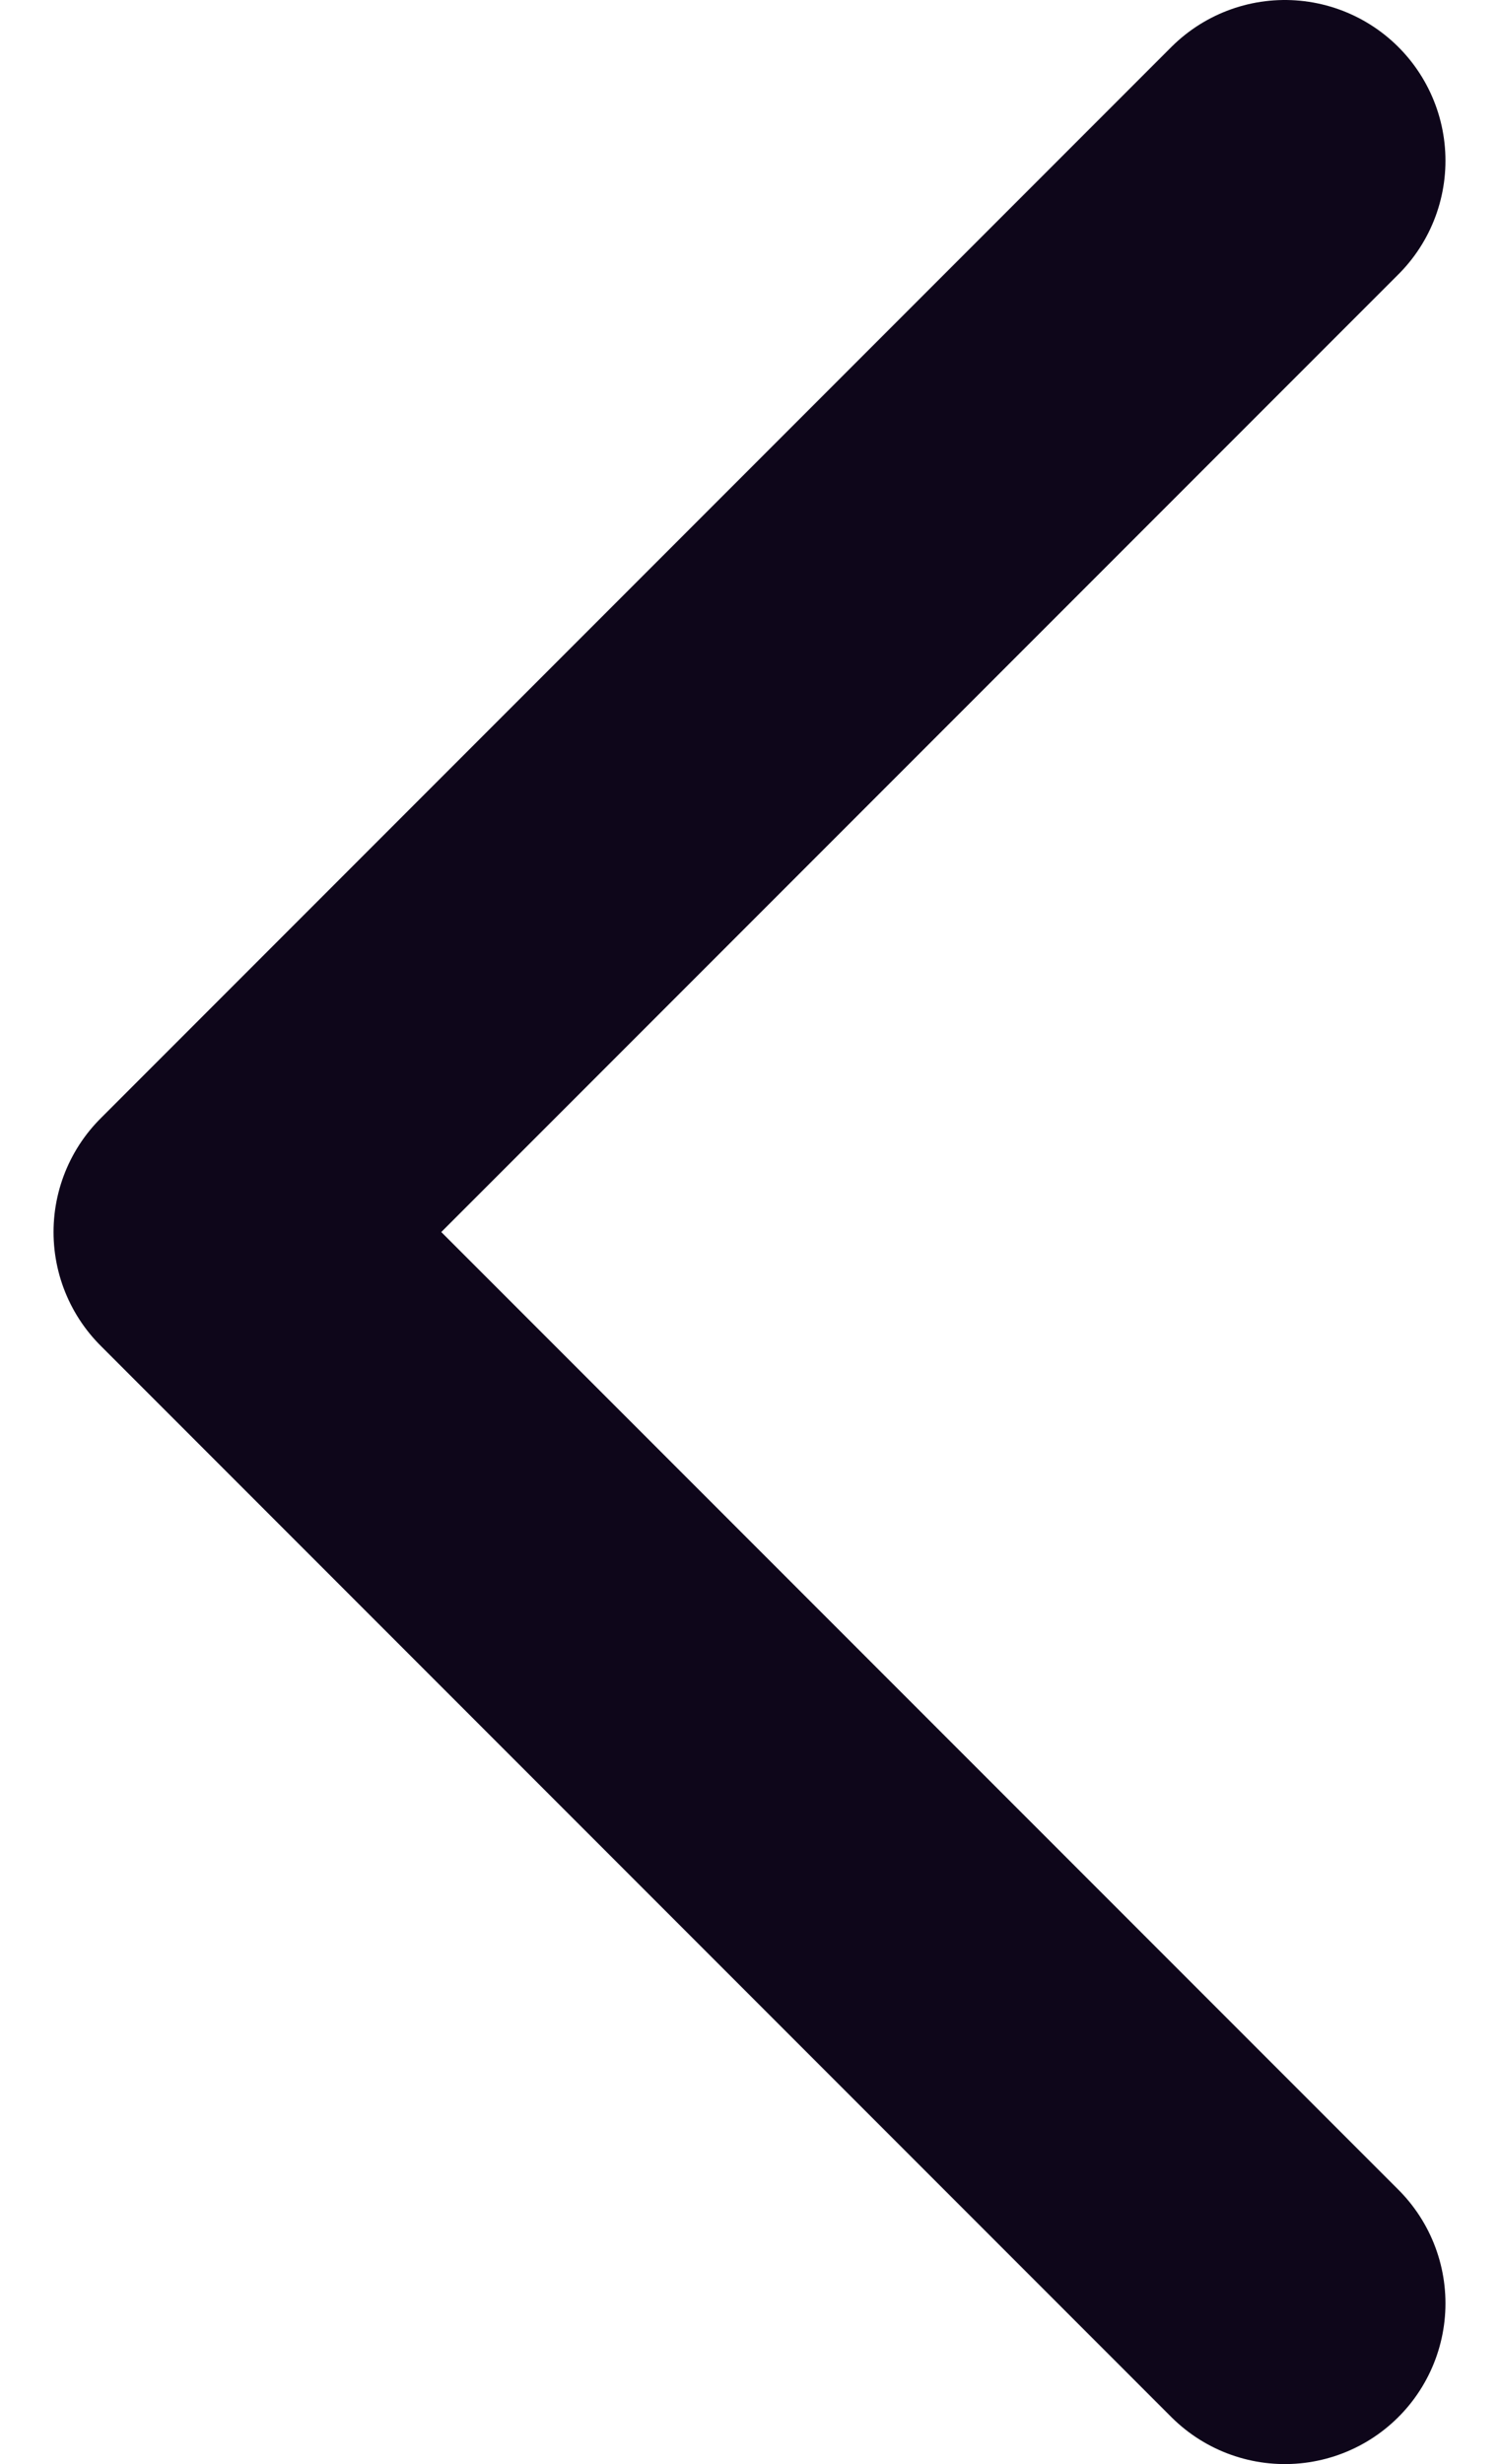
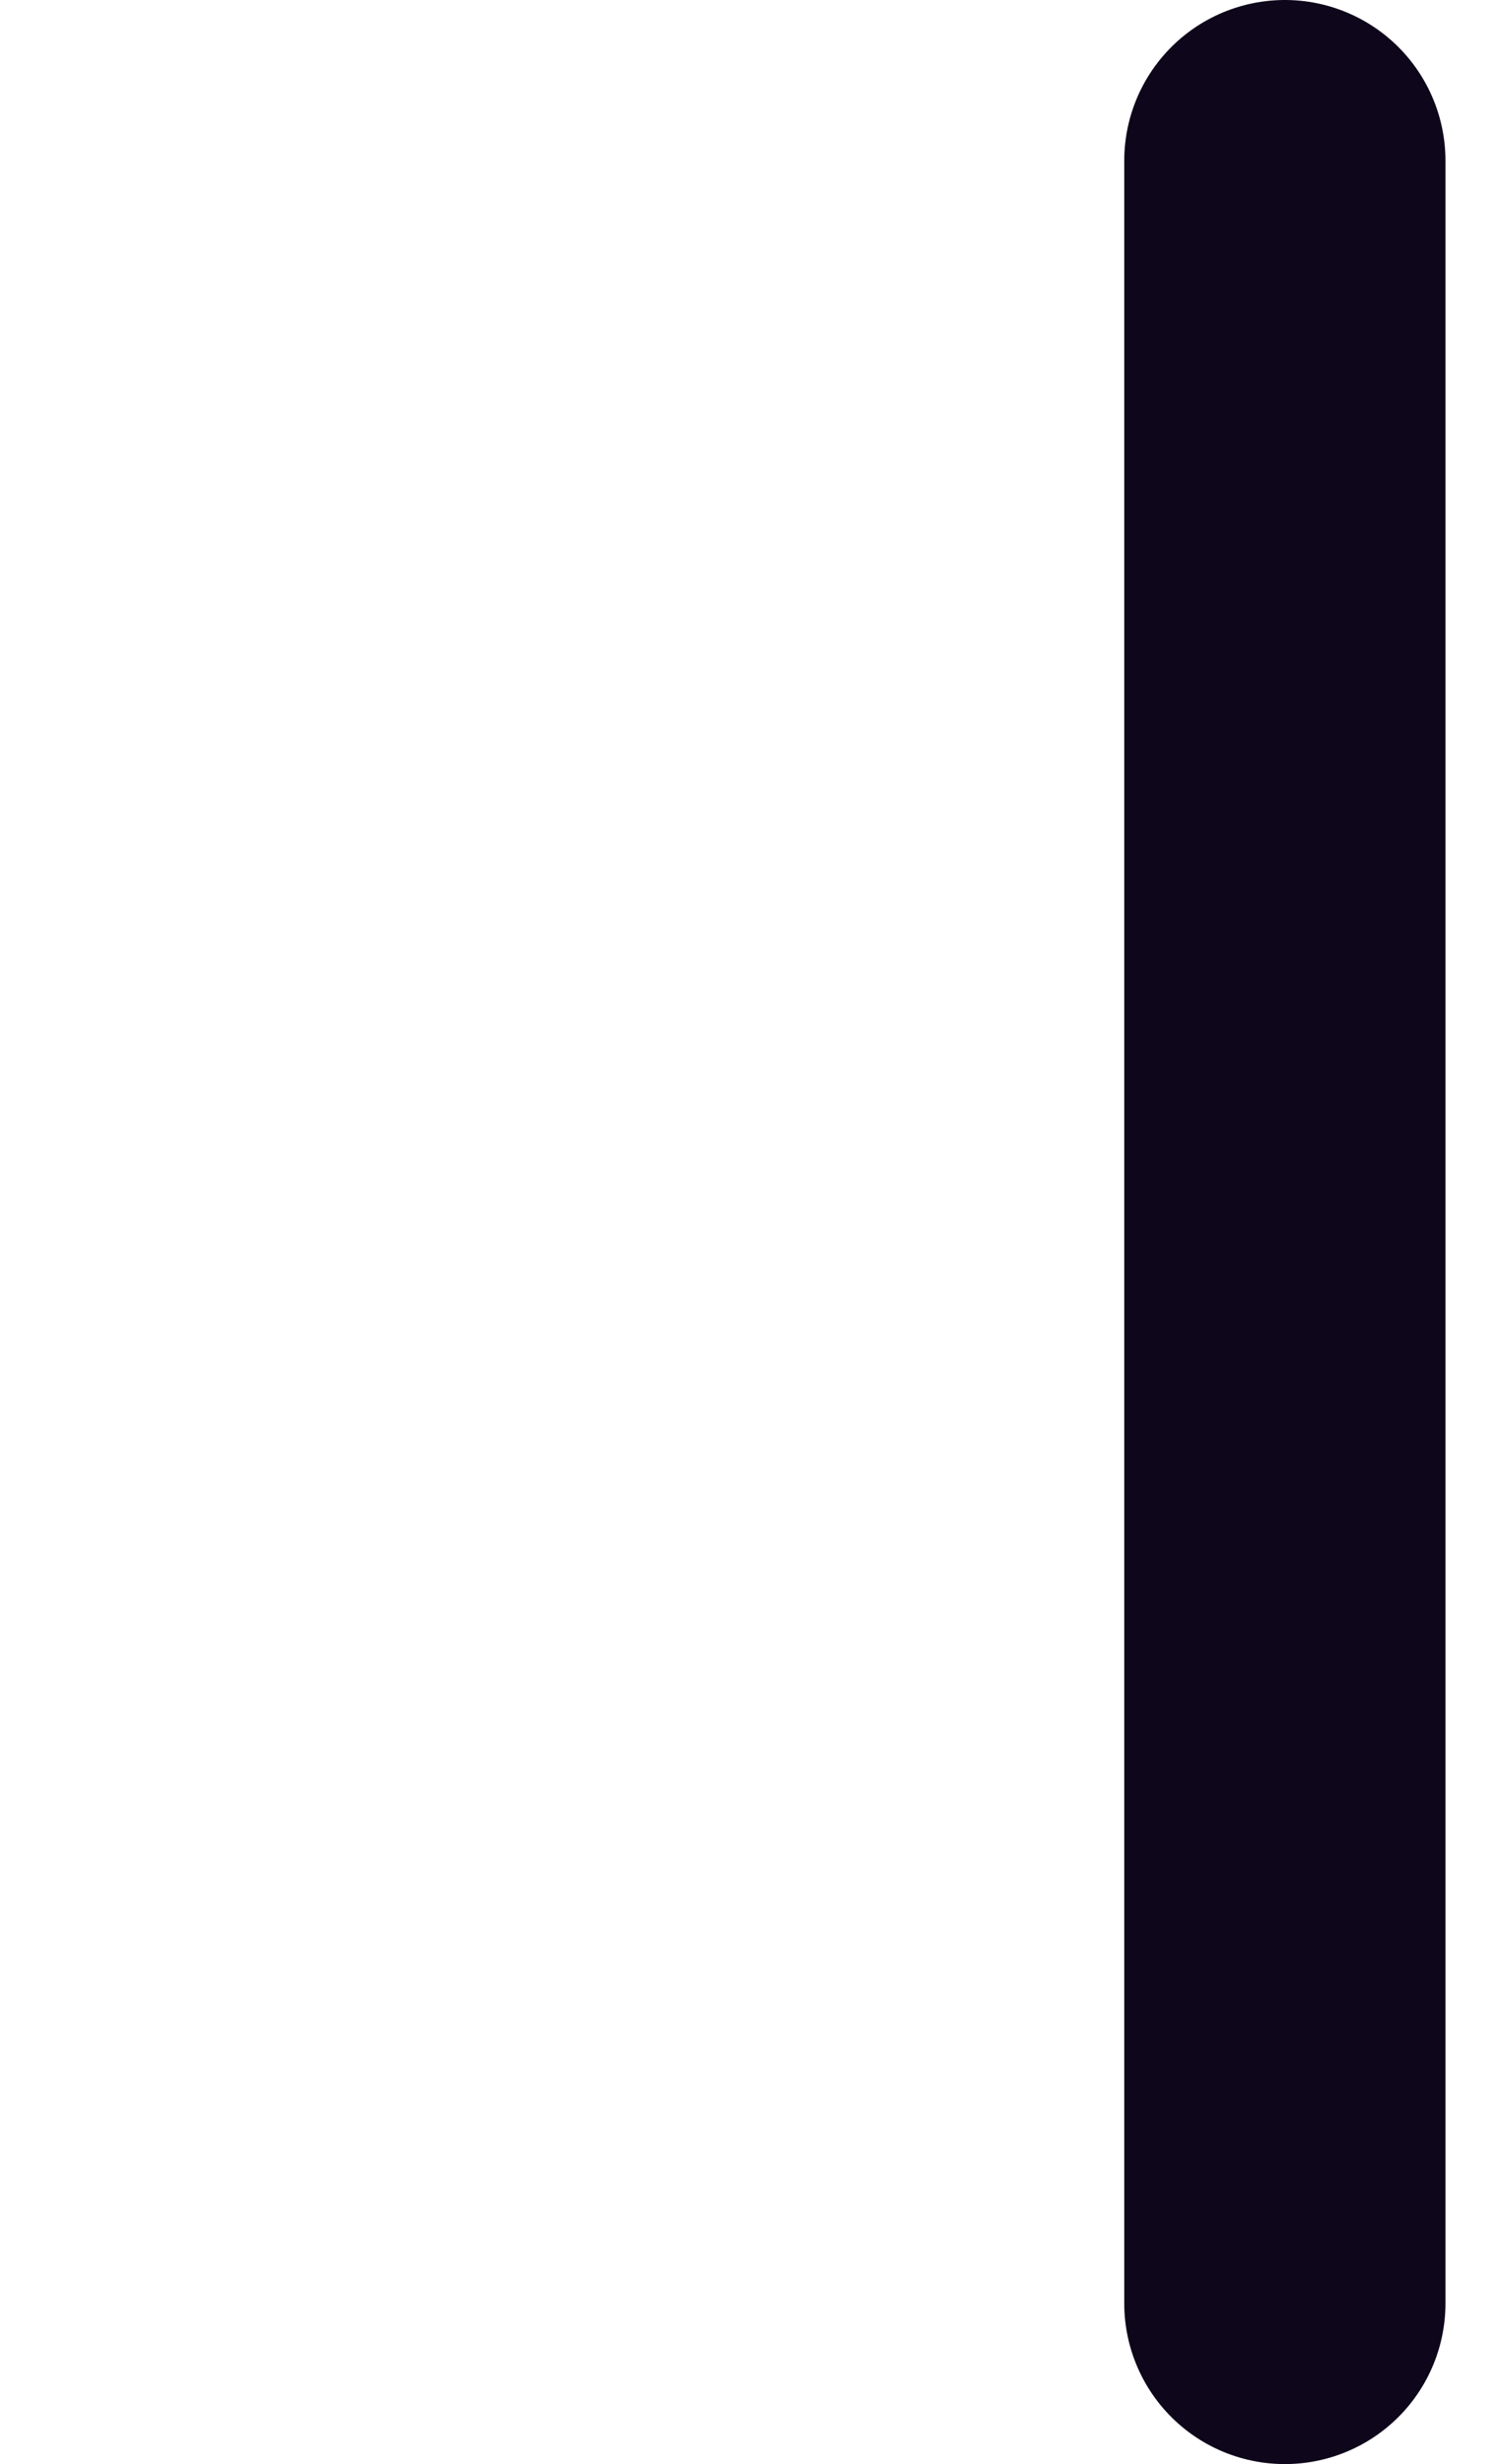
<svg xmlns="http://www.w3.org/2000/svg" width="14" height="23" viewBox="0 0 14 23" fill="none">
-   <path d="M12 1.5L2 11.5L12 21.5" stroke="#0E061A" stroke-width="3" stroke-linecap="round" stroke-linejoin="round" />
+   <path d="M12 1.5L12 21.5" stroke="#0E061A" stroke-width="3" stroke-linecap="round" stroke-linejoin="round" />
</svg>